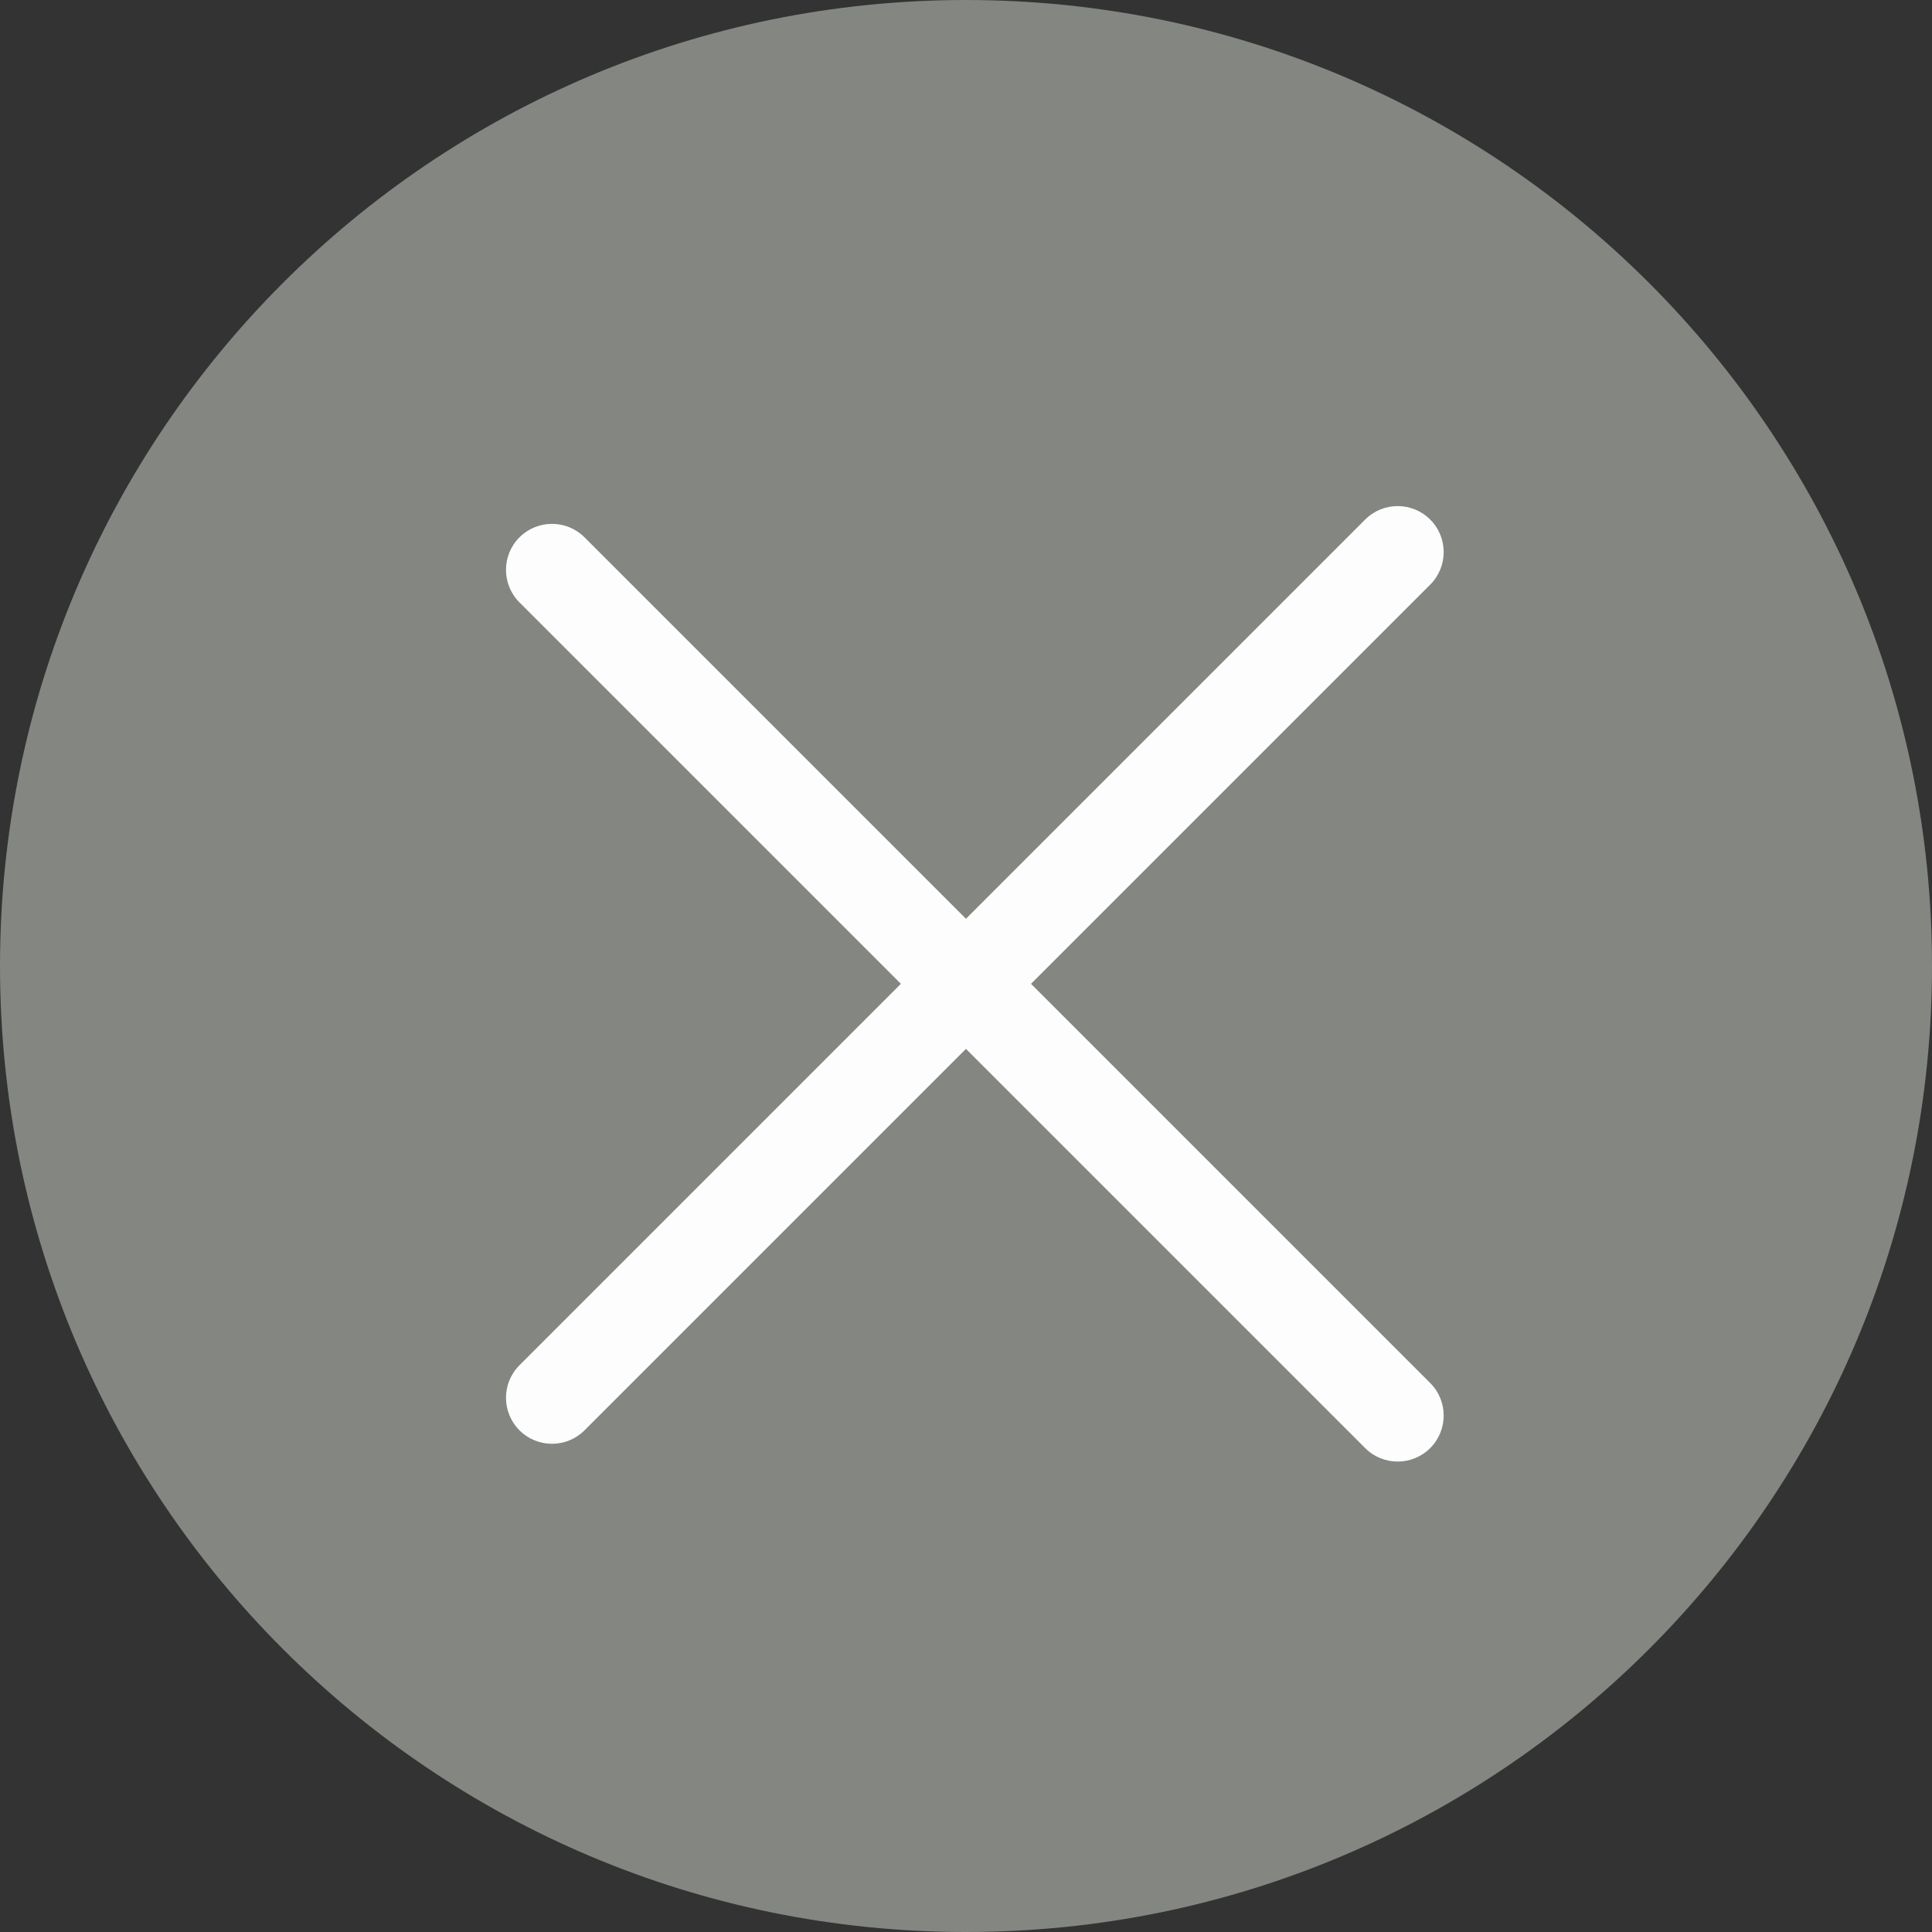
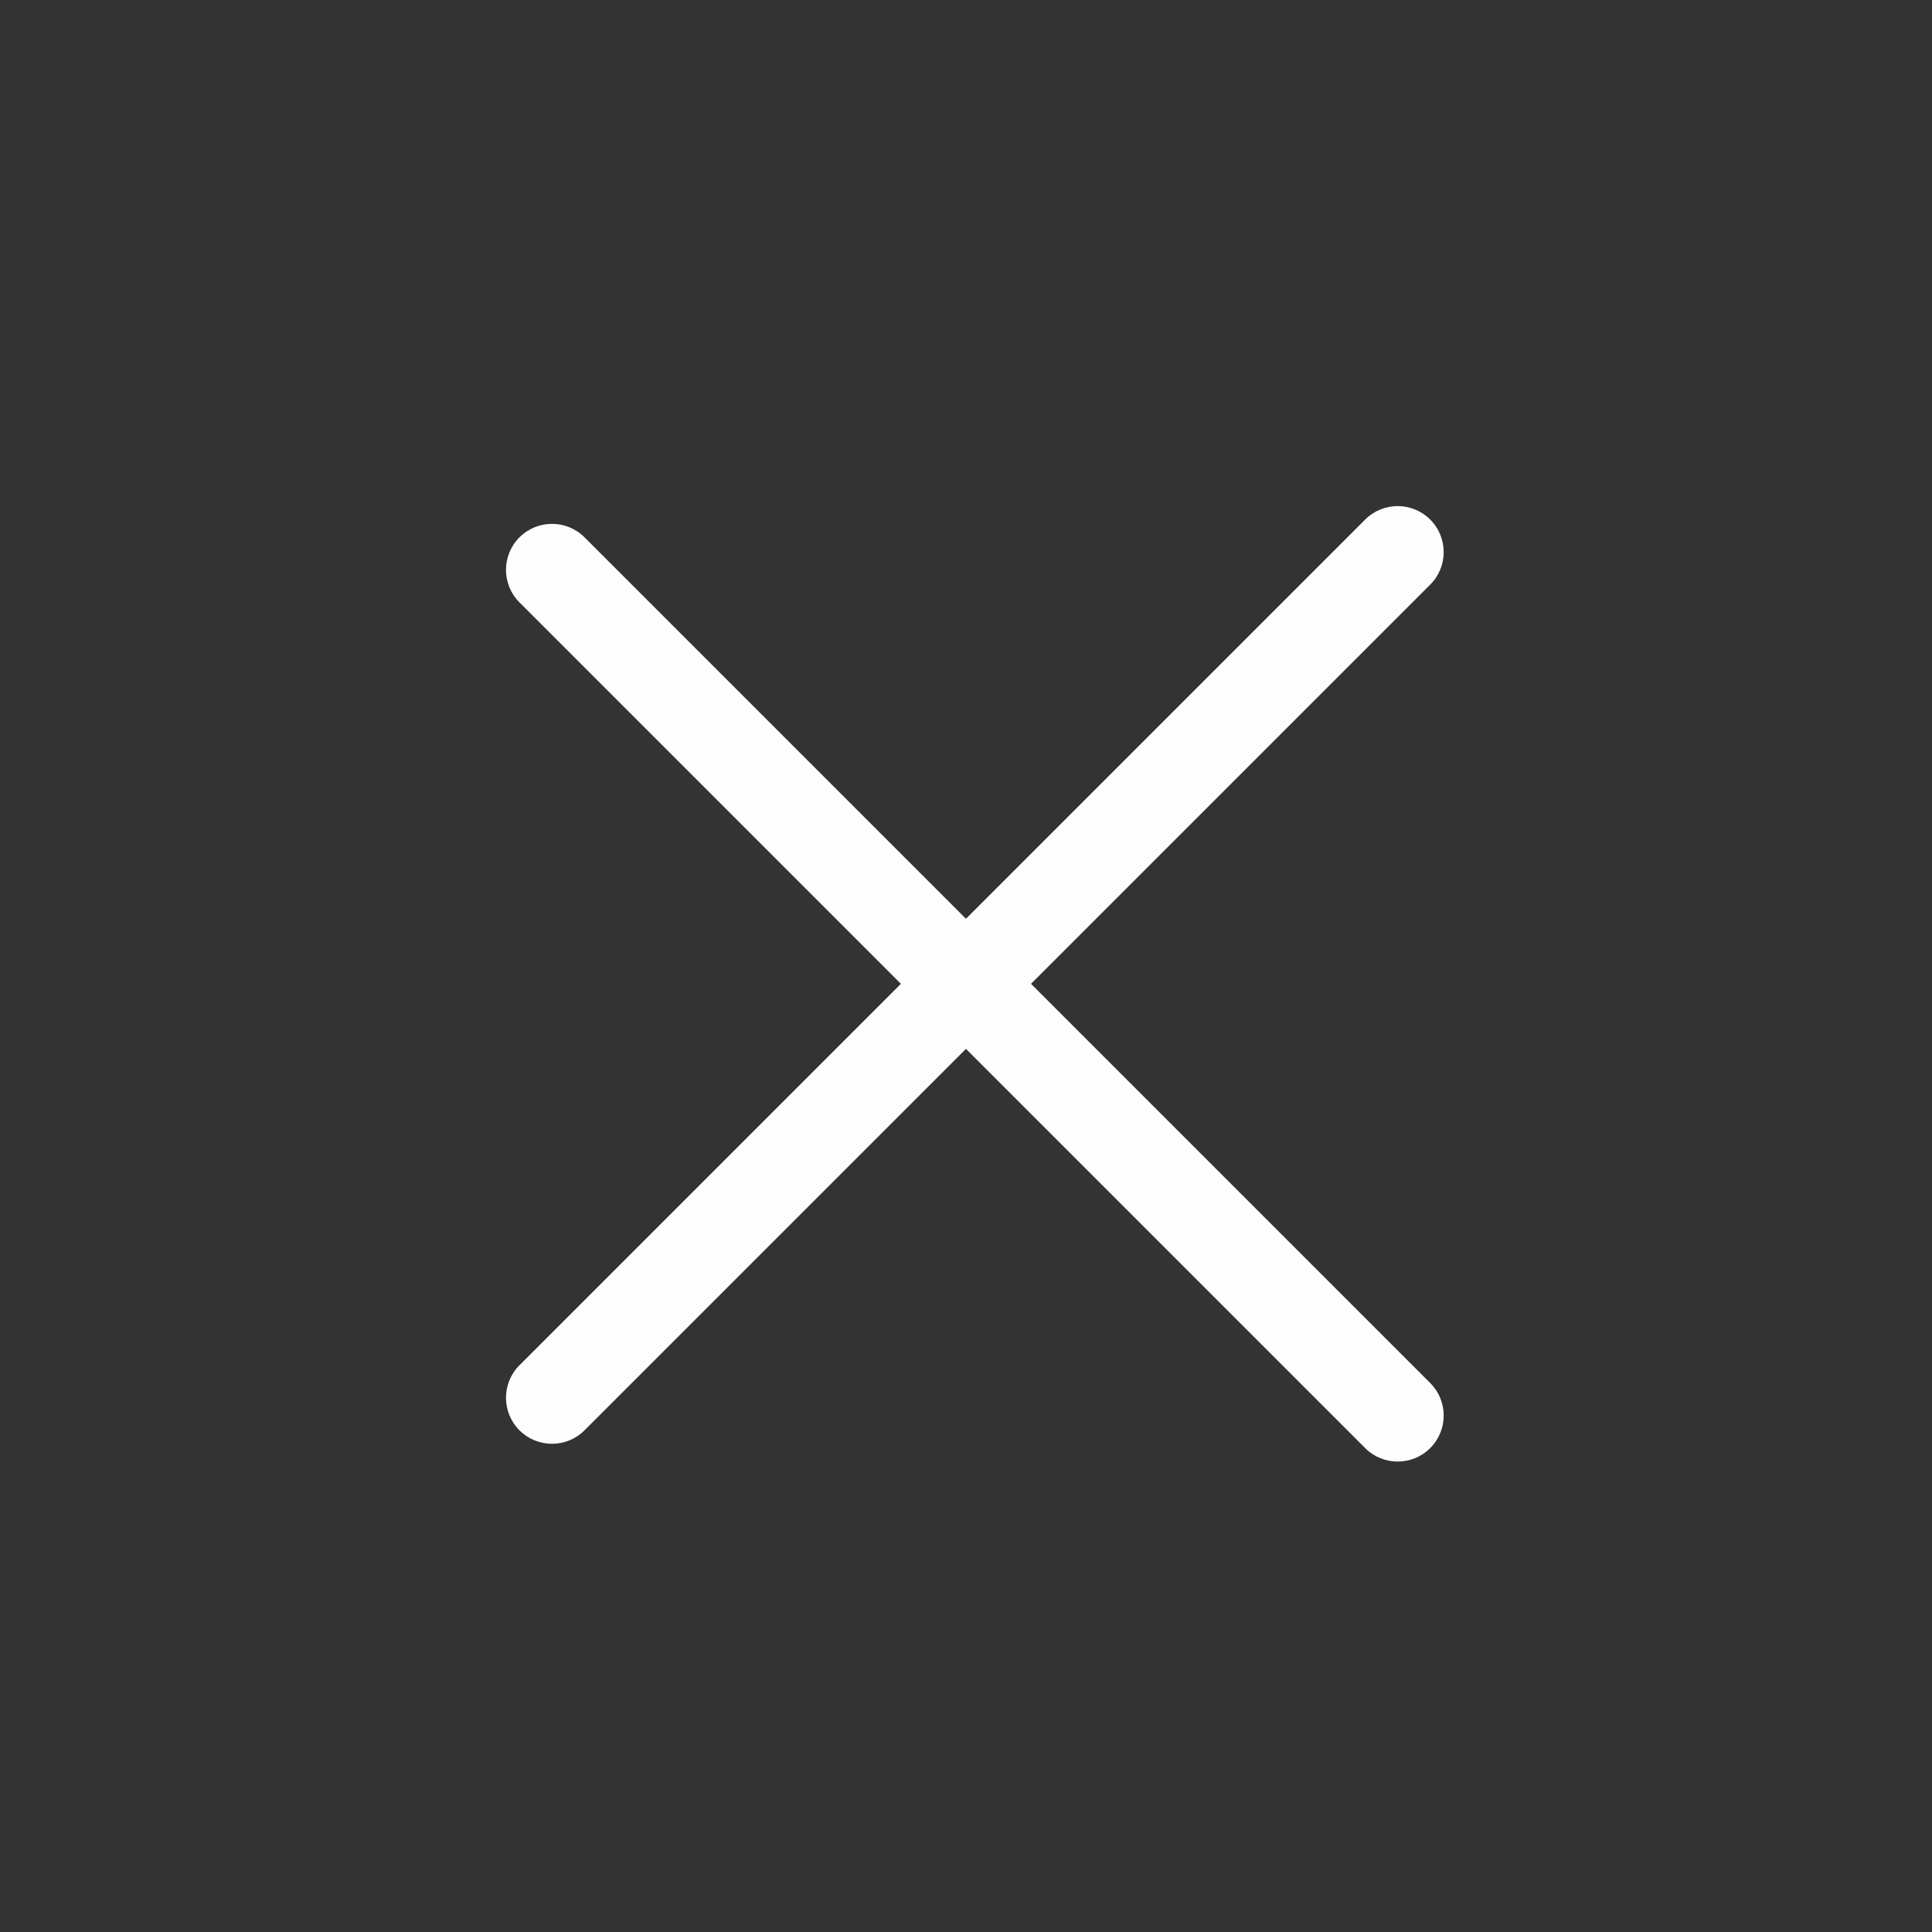
<svg xmlns="http://www.w3.org/2000/svg" width="40" height="40" viewBox="0 0 40 40" fill="none">
  <rect x="0" y="0" width="40" height="40" fill="#333333" stroke="none" />
-   <path d="M40 20C40 31.046 31.046 40 20 40C8.954 40 0 31.046 0 20C0 8.954 8.954 0 20 0C31.046 0 40 8.954 40 20Z" fill="#838681" />
  <path fill-rule="evenodd" clip-rule="evenodd" d="M10.755 29.613C10.383 29.241 10.383 28.638 10.755 28.266L28.264 10.757C28.636 10.385 29.239 10.385 29.611 10.757C29.983 11.129 29.983 11.732 29.611 12.104L12.102 29.613C11.73 29.985 11.127 29.985 10.755 29.613Z" fill="#FEFDFE" />
  <path fill-rule="evenodd" clip-rule="evenodd" d="M10.755 11.125C11.127 10.753 11.73 10.753 12.102 11.125L29.611 28.634C29.983 29.006 29.983 29.609 29.611 29.981C29.239 30.353 28.636 30.353 28.264 29.981L10.755 12.472C10.383 12.1 10.383 11.496 10.755 11.125Z" fill="#FEFDFE" />
</svg>